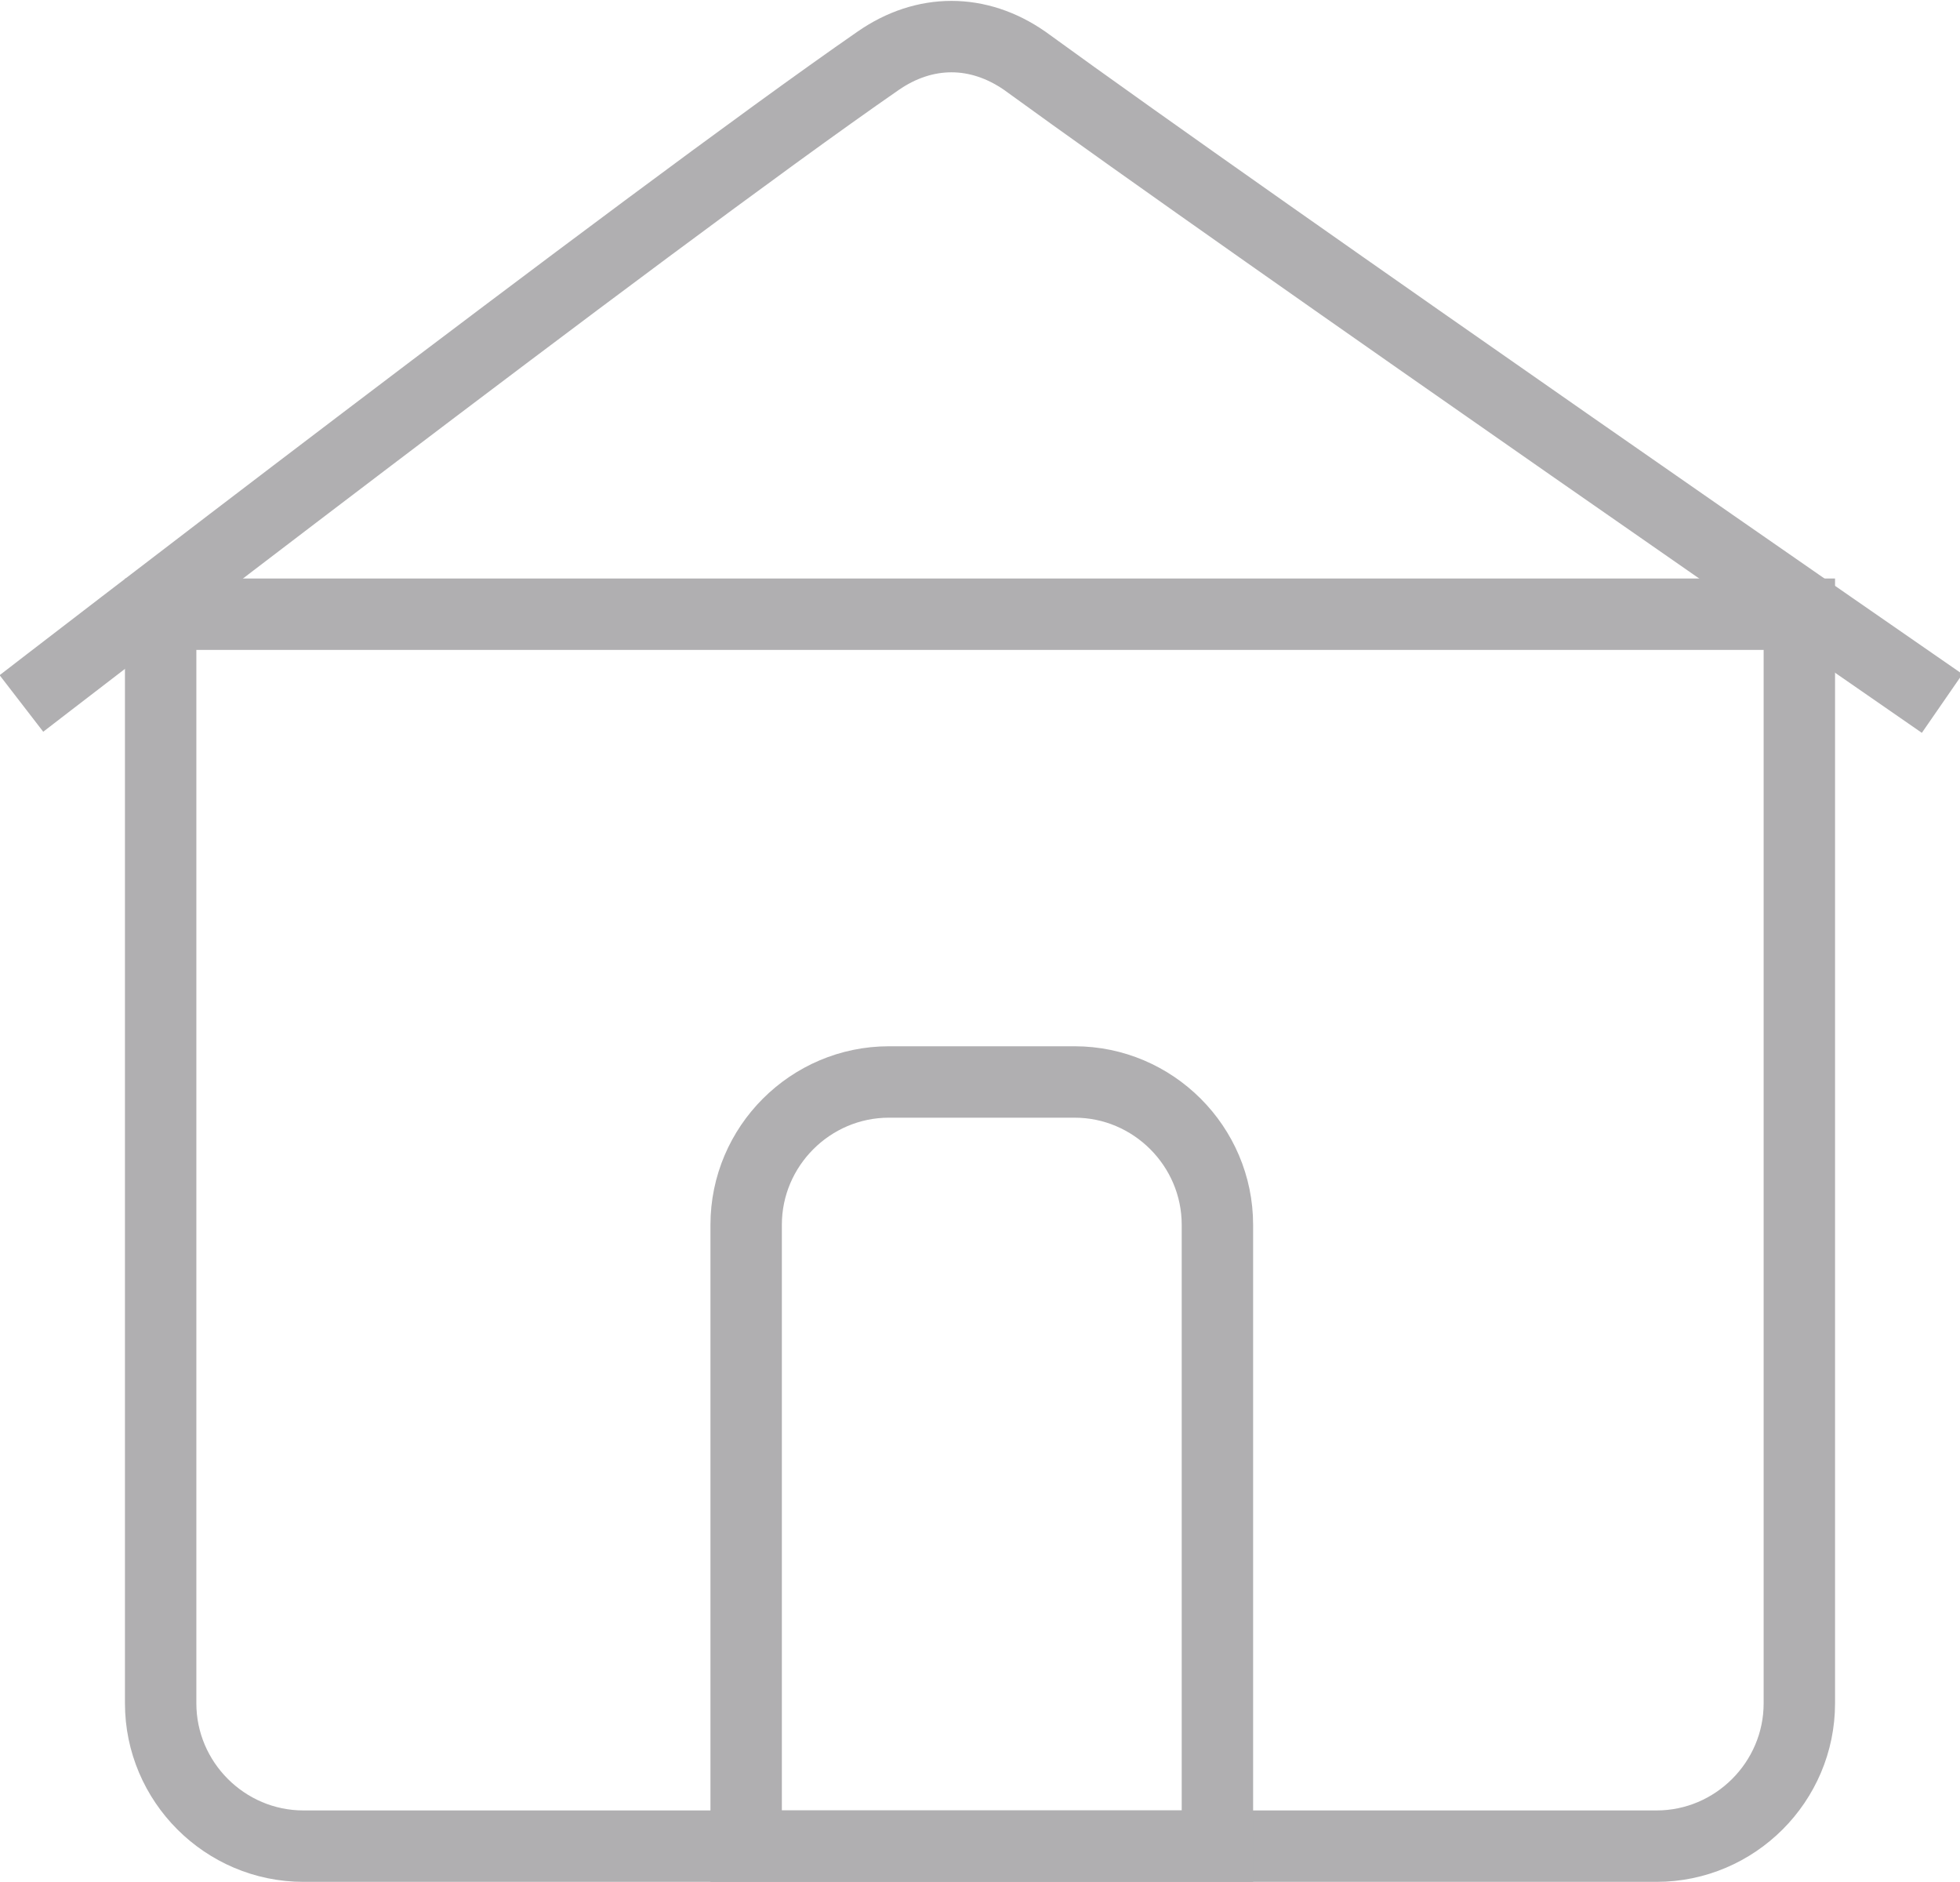
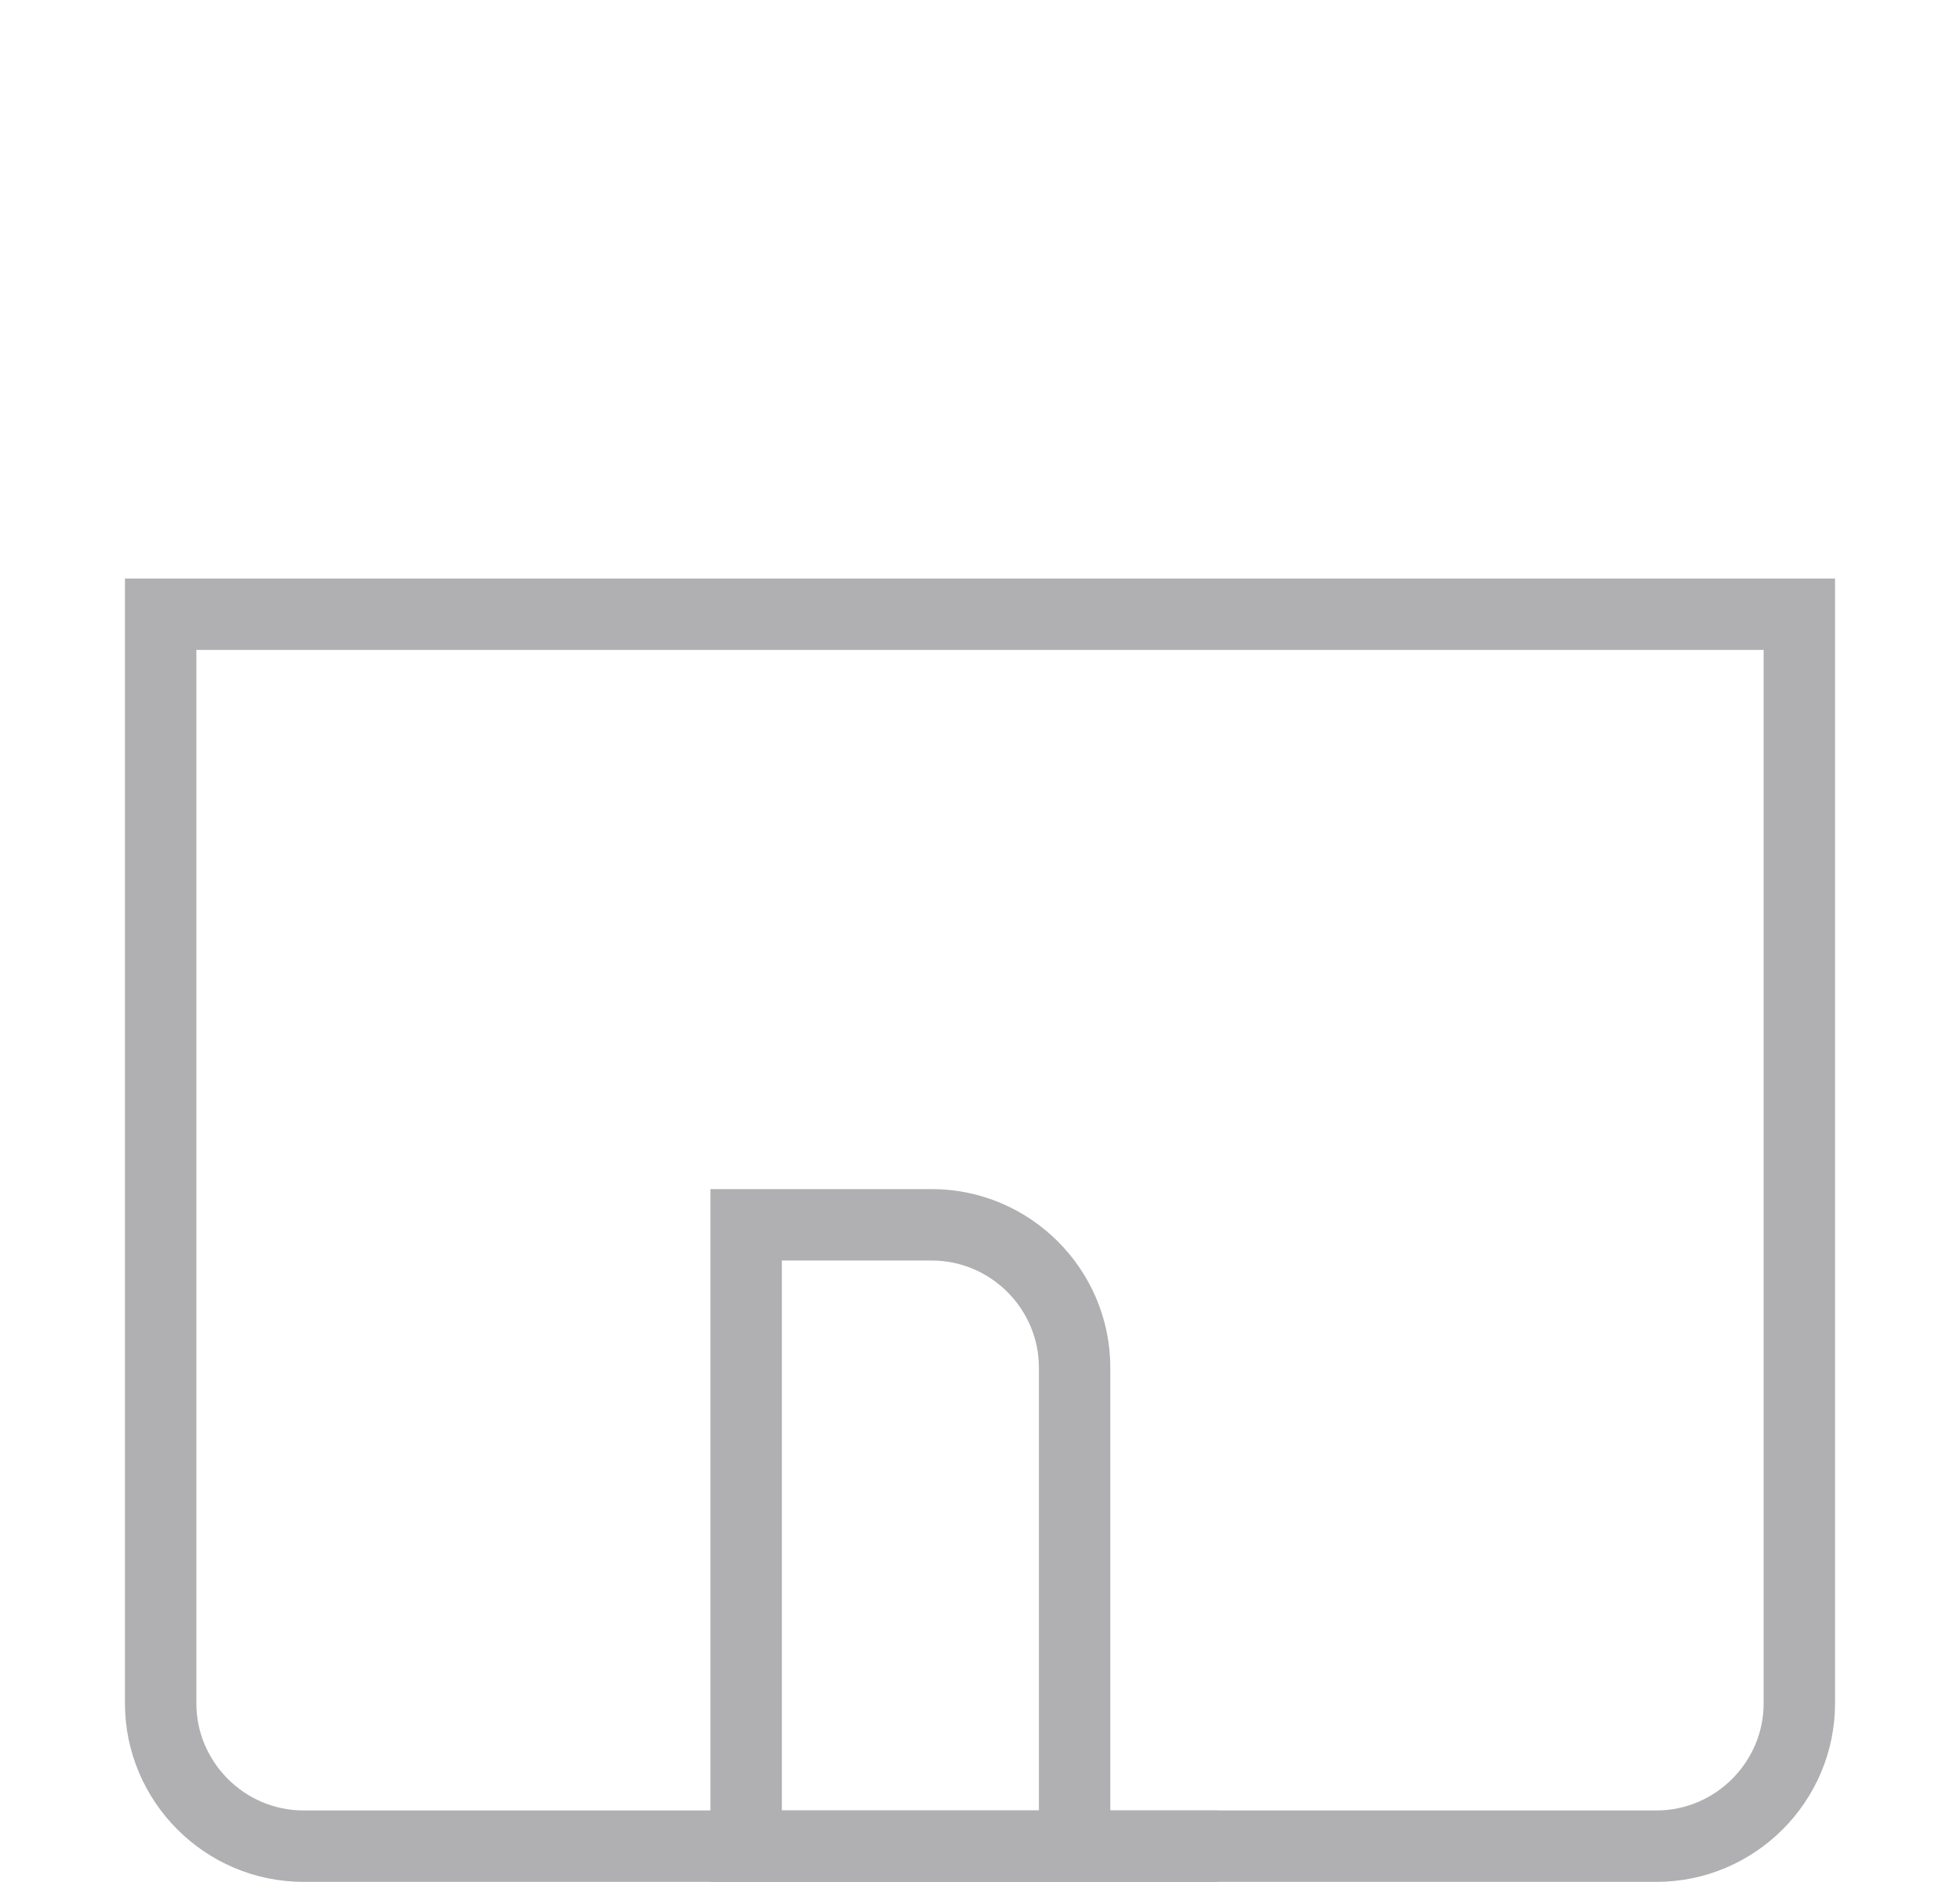
<svg xmlns="http://www.w3.org/2000/svg" version="1.1" id="Layer_1" x="0px" y="0px" width="54.9px" height="52.7px" viewBox="0 0 54.9 52.7" enable-background="new 0 0 54.9 52.7" xml:space="preserve">
  <g>
    <path fill="none" stroke="#B0AFB1" stroke-width="2" stroke-miterlimit="10" d="M46.4,51.7H8.5c-2.2,0-4-1.8-4-4V17.2h45.9v30.5   C50.4,49.9,48.6,51.7,46.4,51.7z" />
-     <path fill="none" stroke="#B0AFB1" stroke-width="2" stroke-miterlimit="10" d="M34.1,51.7H20.9V34.3c0-2.2,1.8-4,4-4h5.2   c2.2,0,4,1.8,4,4V51.7z" />
-     <path fill="none" stroke="#B0AFB1" stroke-width="2" stroke-miterlimit="10" d="M0.6,19.7c0,0,17.5-13.5,24-18   c1.3-0.9,2.8-0.9,4.1,0c6.6,4.8,25.7,18,25.7,18" />
+     <path fill="none" stroke="#B0AFB1" stroke-width="2" stroke-miterlimit="10" d="M34.1,51.7H20.9V34.3h5.2   c2.2,0,4,1.8,4,4V51.7z" />
  </g>
</svg>